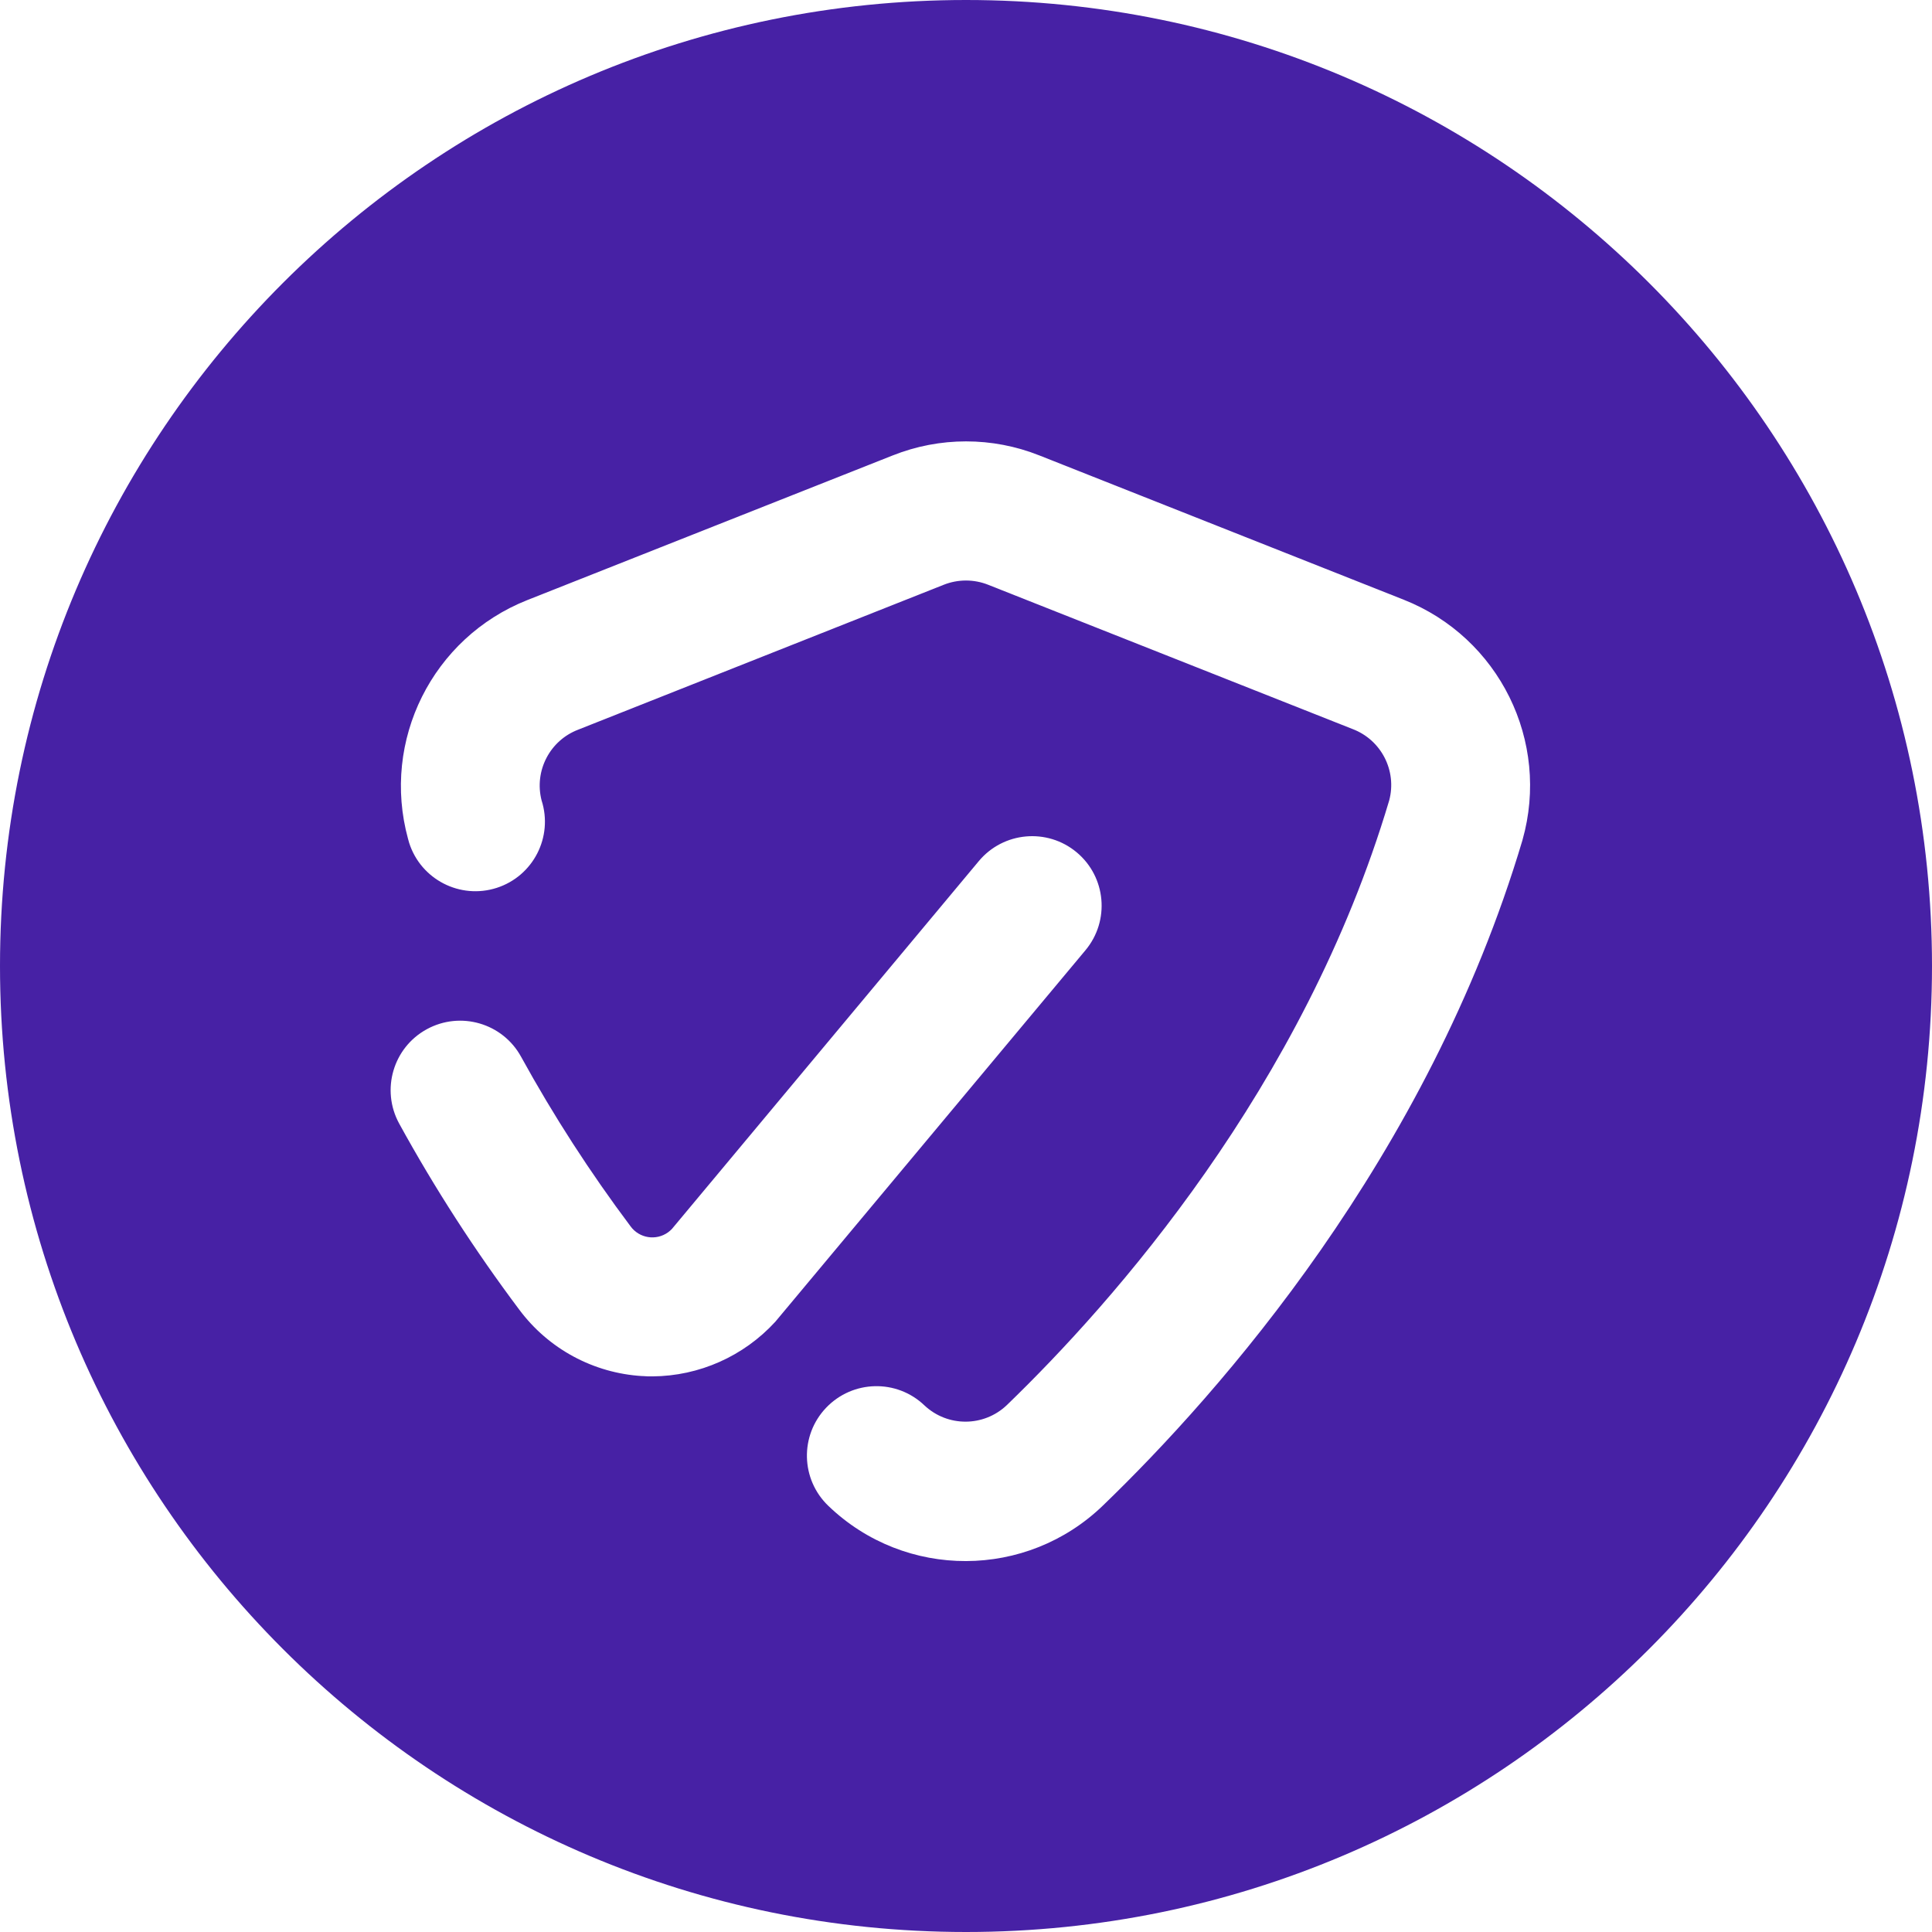
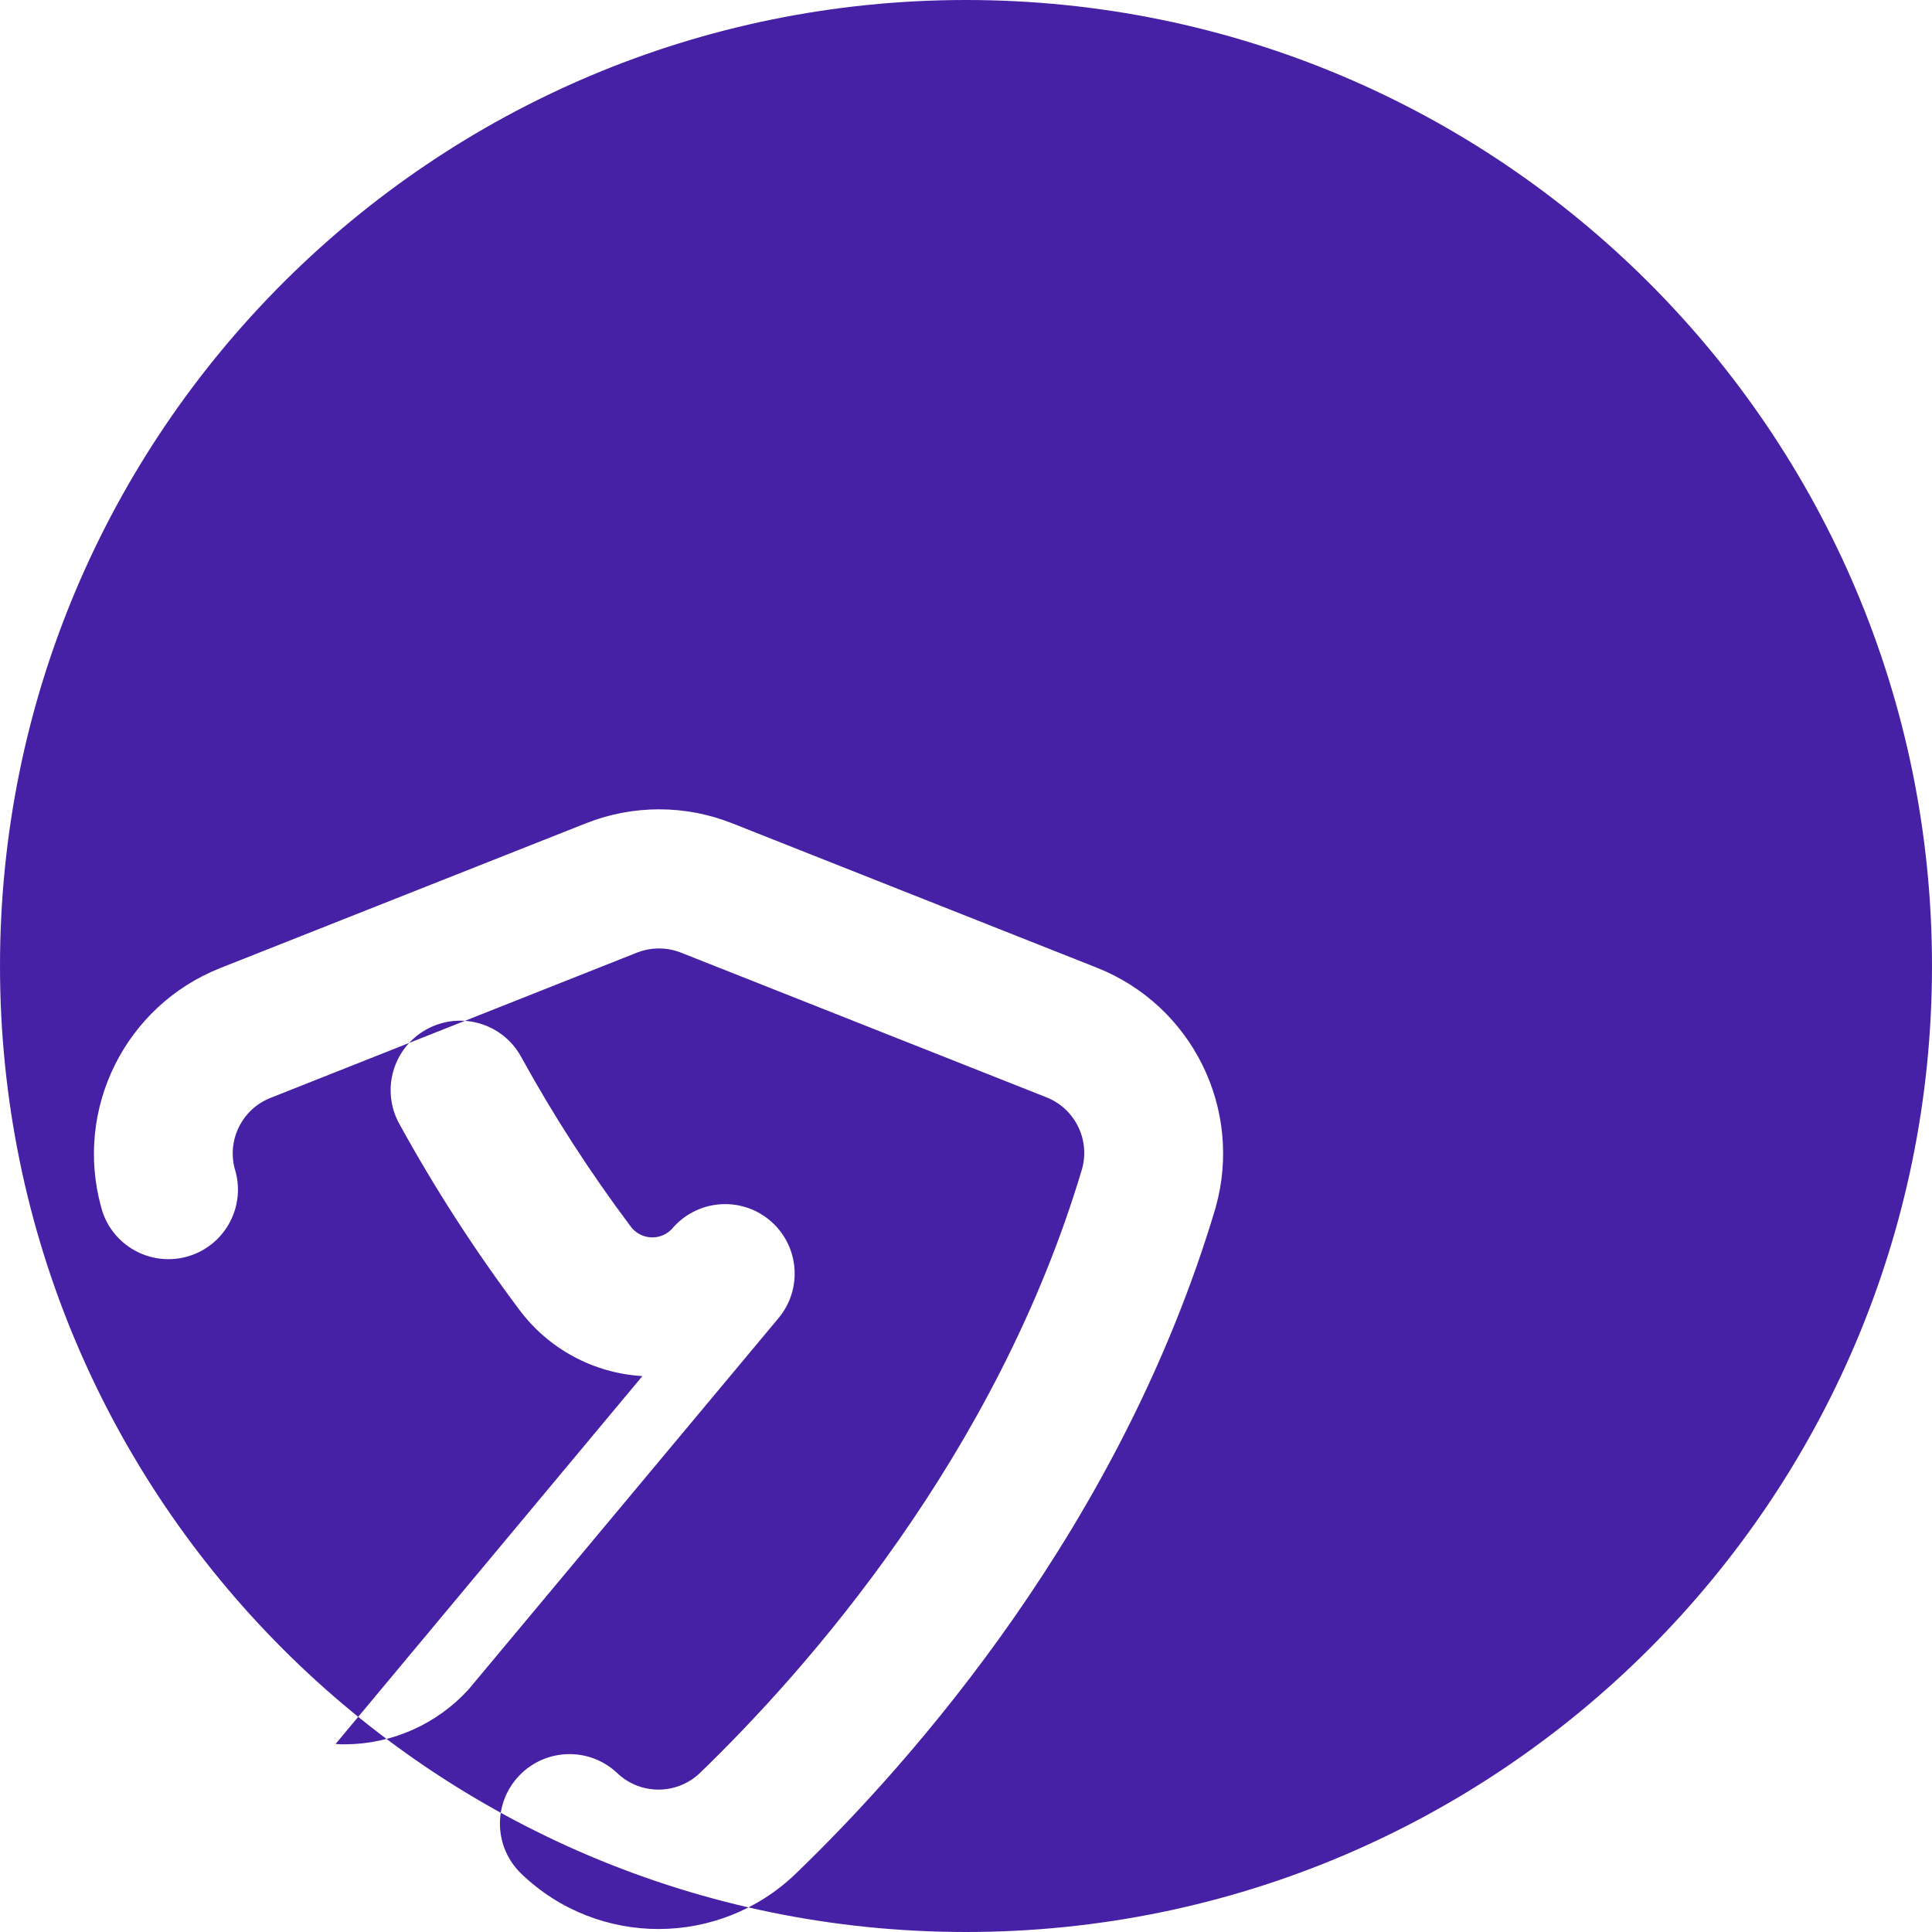
<svg xmlns="http://www.w3.org/2000/svg" id="Layer_2" data-name="Layer 2" viewBox="0 0 396.12 396.12">
  <defs>
    <style>
      .cls-1 {
        fill: #4721a5;
      }
    </style>
  </defs>
  <g id="Layer_1-2" data-name="Layer 1">
    <g id="Group_1017" data-name="Group 1017">
-       <path id="Path_7945" data-name="Path 7945" class="cls-1" d="m198.07,0C88.68,0,0,88.67,0,198.05c0,109.39,88.67,198.06,198.05,198.07,109.39,0,198.06-88.67,198.07-198.05h0C396.13,88.68,307.46,0,198.07,0c0,0,0,0,0,0m-66.36,282.14c-10.02-.59-19.27-5.58-25.26-13.64-9.09-12.12-17.32-24.86-24.61-38.14-3.77-6.91-1.24-15.57,5.67-19.34,6.91-3.77,15.57-1.24,19.34,5.67,6.65,12.09,14.15,23.7,22.43,34.74,1.79,2.46,5.23,3.01,7.7,1.23.27-.2.52-.42.76-.66l62.94-75.44c5.04-6.04,14.03-6.85,20.07-1.81,6.04,5.04,6.85,14.03,1.81,20.07h0l-63.59,76.17c-6.48,7.08-15.61,11.15-25.21,11.21-.67,0-1.35,0-2.02-.07m180.42-109.9c-19.4,65.16-62.18,113.44-85.95,136.38-15.68,15.21-40.58,15.29-56.35.16-5.7-5.44-5.91-14.46-.47-20.15s14.46-5.91,20.15-.47h0c4.74,4.46,12.15,4.44,16.87-.04,21.77-21.02,60.89-65.08,78.42-124,1.62-6.09-1.63-12.41-7.52-14.64l-74.69-29.57c-2.93-1.17-6.2-1.17-9.14,0l-74.9,29.69c-5.84,2.21-9.09,8.46-7.54,14.51,2.41,7.5-1.71,15.53-9.2,17.94-7.5,2.41-15.53-1.71-17.94-9.2-.09-.28-.17-.56-.24-.85-5.52-20.16,5.01-41.24,24.44-48.95l74.9-29.65c9.68-3.86,20.46-3.86,30.14,0l74.67,29.57c19.56,7.74,30.08,29.02,24.35,49.26" />
+       <path id="Path_7945" data-name="Path 7945" class="cls-1" d="m198.07,0C88.68,0,0,88.67,0,198.05c0,109.39,88.67,198.06,198.05,198.07,109.39,0,198.06-88.67,198.07-198.05h0C396.13,88.68,307.46,0,198.07,0c0,0,0,0,0,0m-66.36,282.14c-10.02-.59-19.27-5.58-25.26-13.64-9.09-12.12-17.32-24.86-24.61-38.14-3.77-6.91-1.24-15.57,5.67-19.34,6.91-3.77,15.57-1.24,19.34,5.67,6.65,12.09,14.15,23.7,22.43,34.74,1.79,2.46,5.23,3.01,7.7,1.23.27-.2.52-.42.76-.66c5.04-6.04,14.03-6.85,20.07-1.81,6.04,5.04,6.85,14.03,1.81,20.07h0l-63.59,76.17c-6.48,7.08-15.61,11.15-25.21,11.21-.67,0-1.35,0-2.02-.07m180.42-109.9c-19.4,65.16-62.18,113.44-85.95,136.38-15.68,15.21-40.58,15.29-56.35.16-5.7-5.44-5.91-14.46-.47-20.15s14.46-5.91,20.15-.47h0c4.74,4.46,12.15,4.44,16.87-.04,21.77-21.02,60.89-65.08,78.42-124,1.62-6.09-1.63-12.41-7.52-14.64l-74.69-29.57c-2.93-1.17-6.2-1.17-9.14,0l-74.9,29.69c-5.84,2.21-9.09,8.46-7.54,14.51,2.41,7.5-1.71,15.53-9.2,17.94-7.5,2.41-15.53-1.71-17.94-9.2-.09-.28-.17-.56-.24-.85-5.52-20.16,5.01-41.24,24.44-48.95l74.9-29.65c9.68-3.86,20.46-3.86,30.14,0l74.67,29.57c19.56,7.74,30.08,29.02,24.35,49.26" />
    </g>
  </g>
</svg>